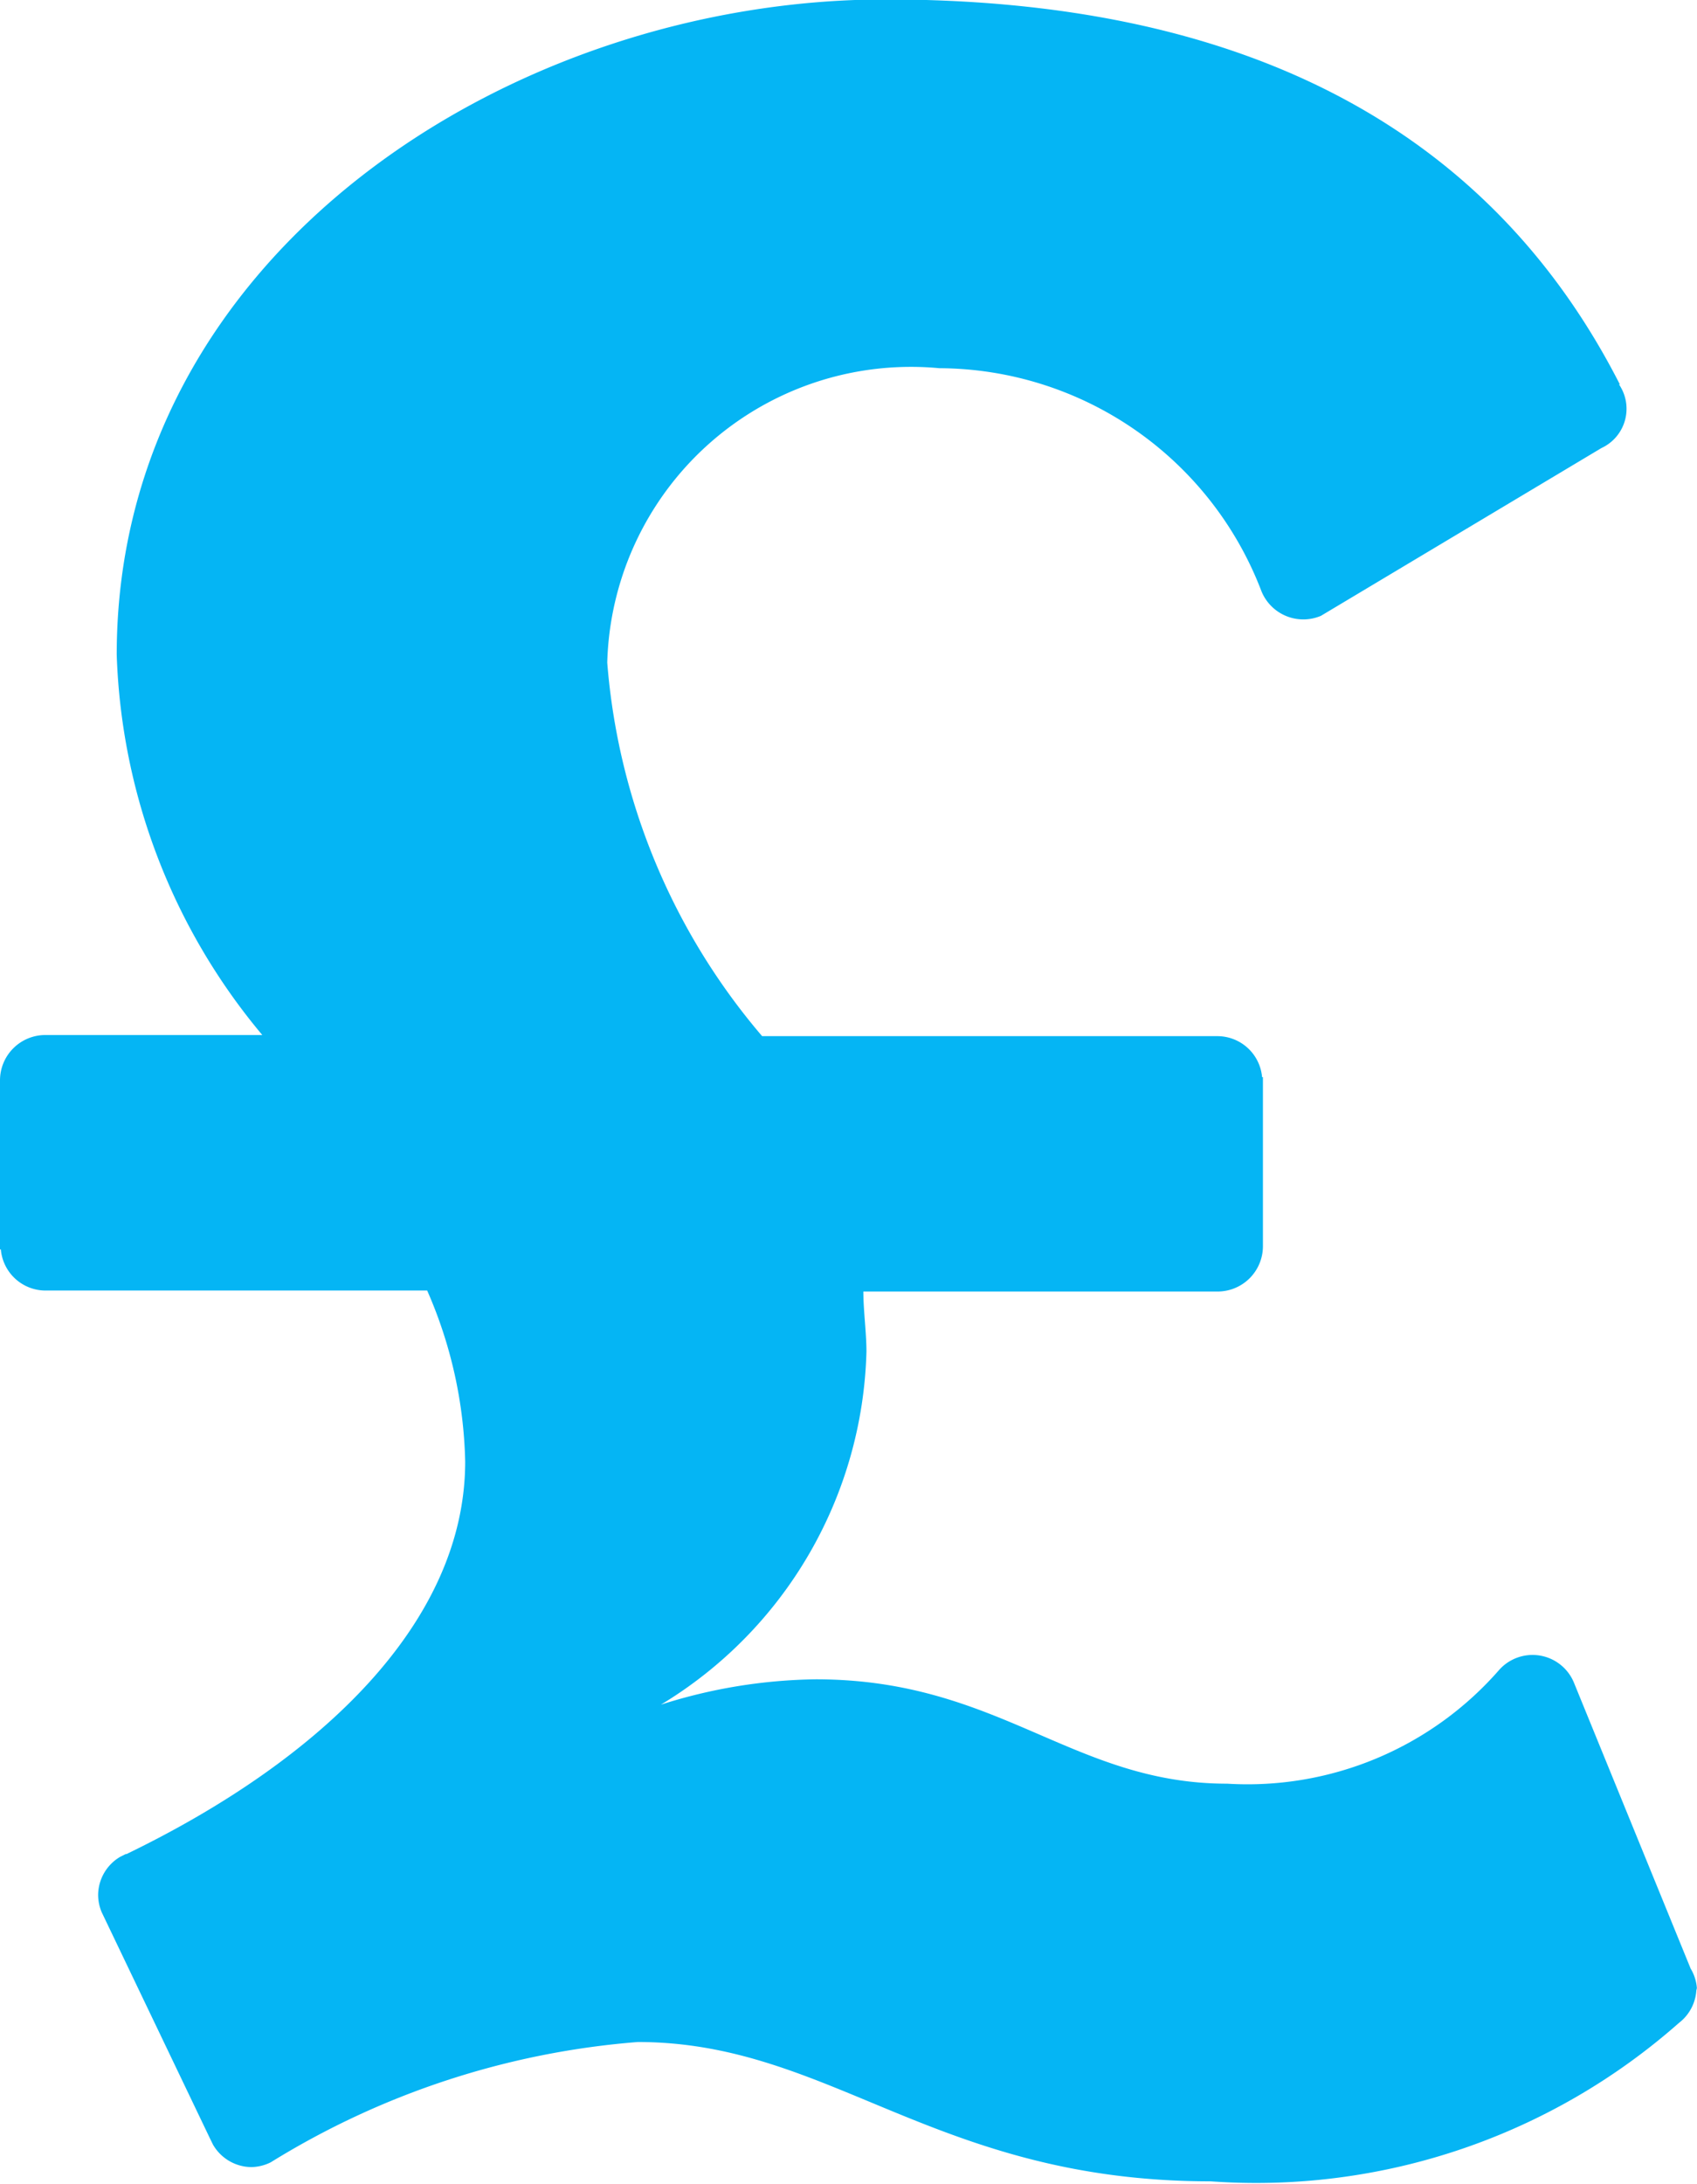
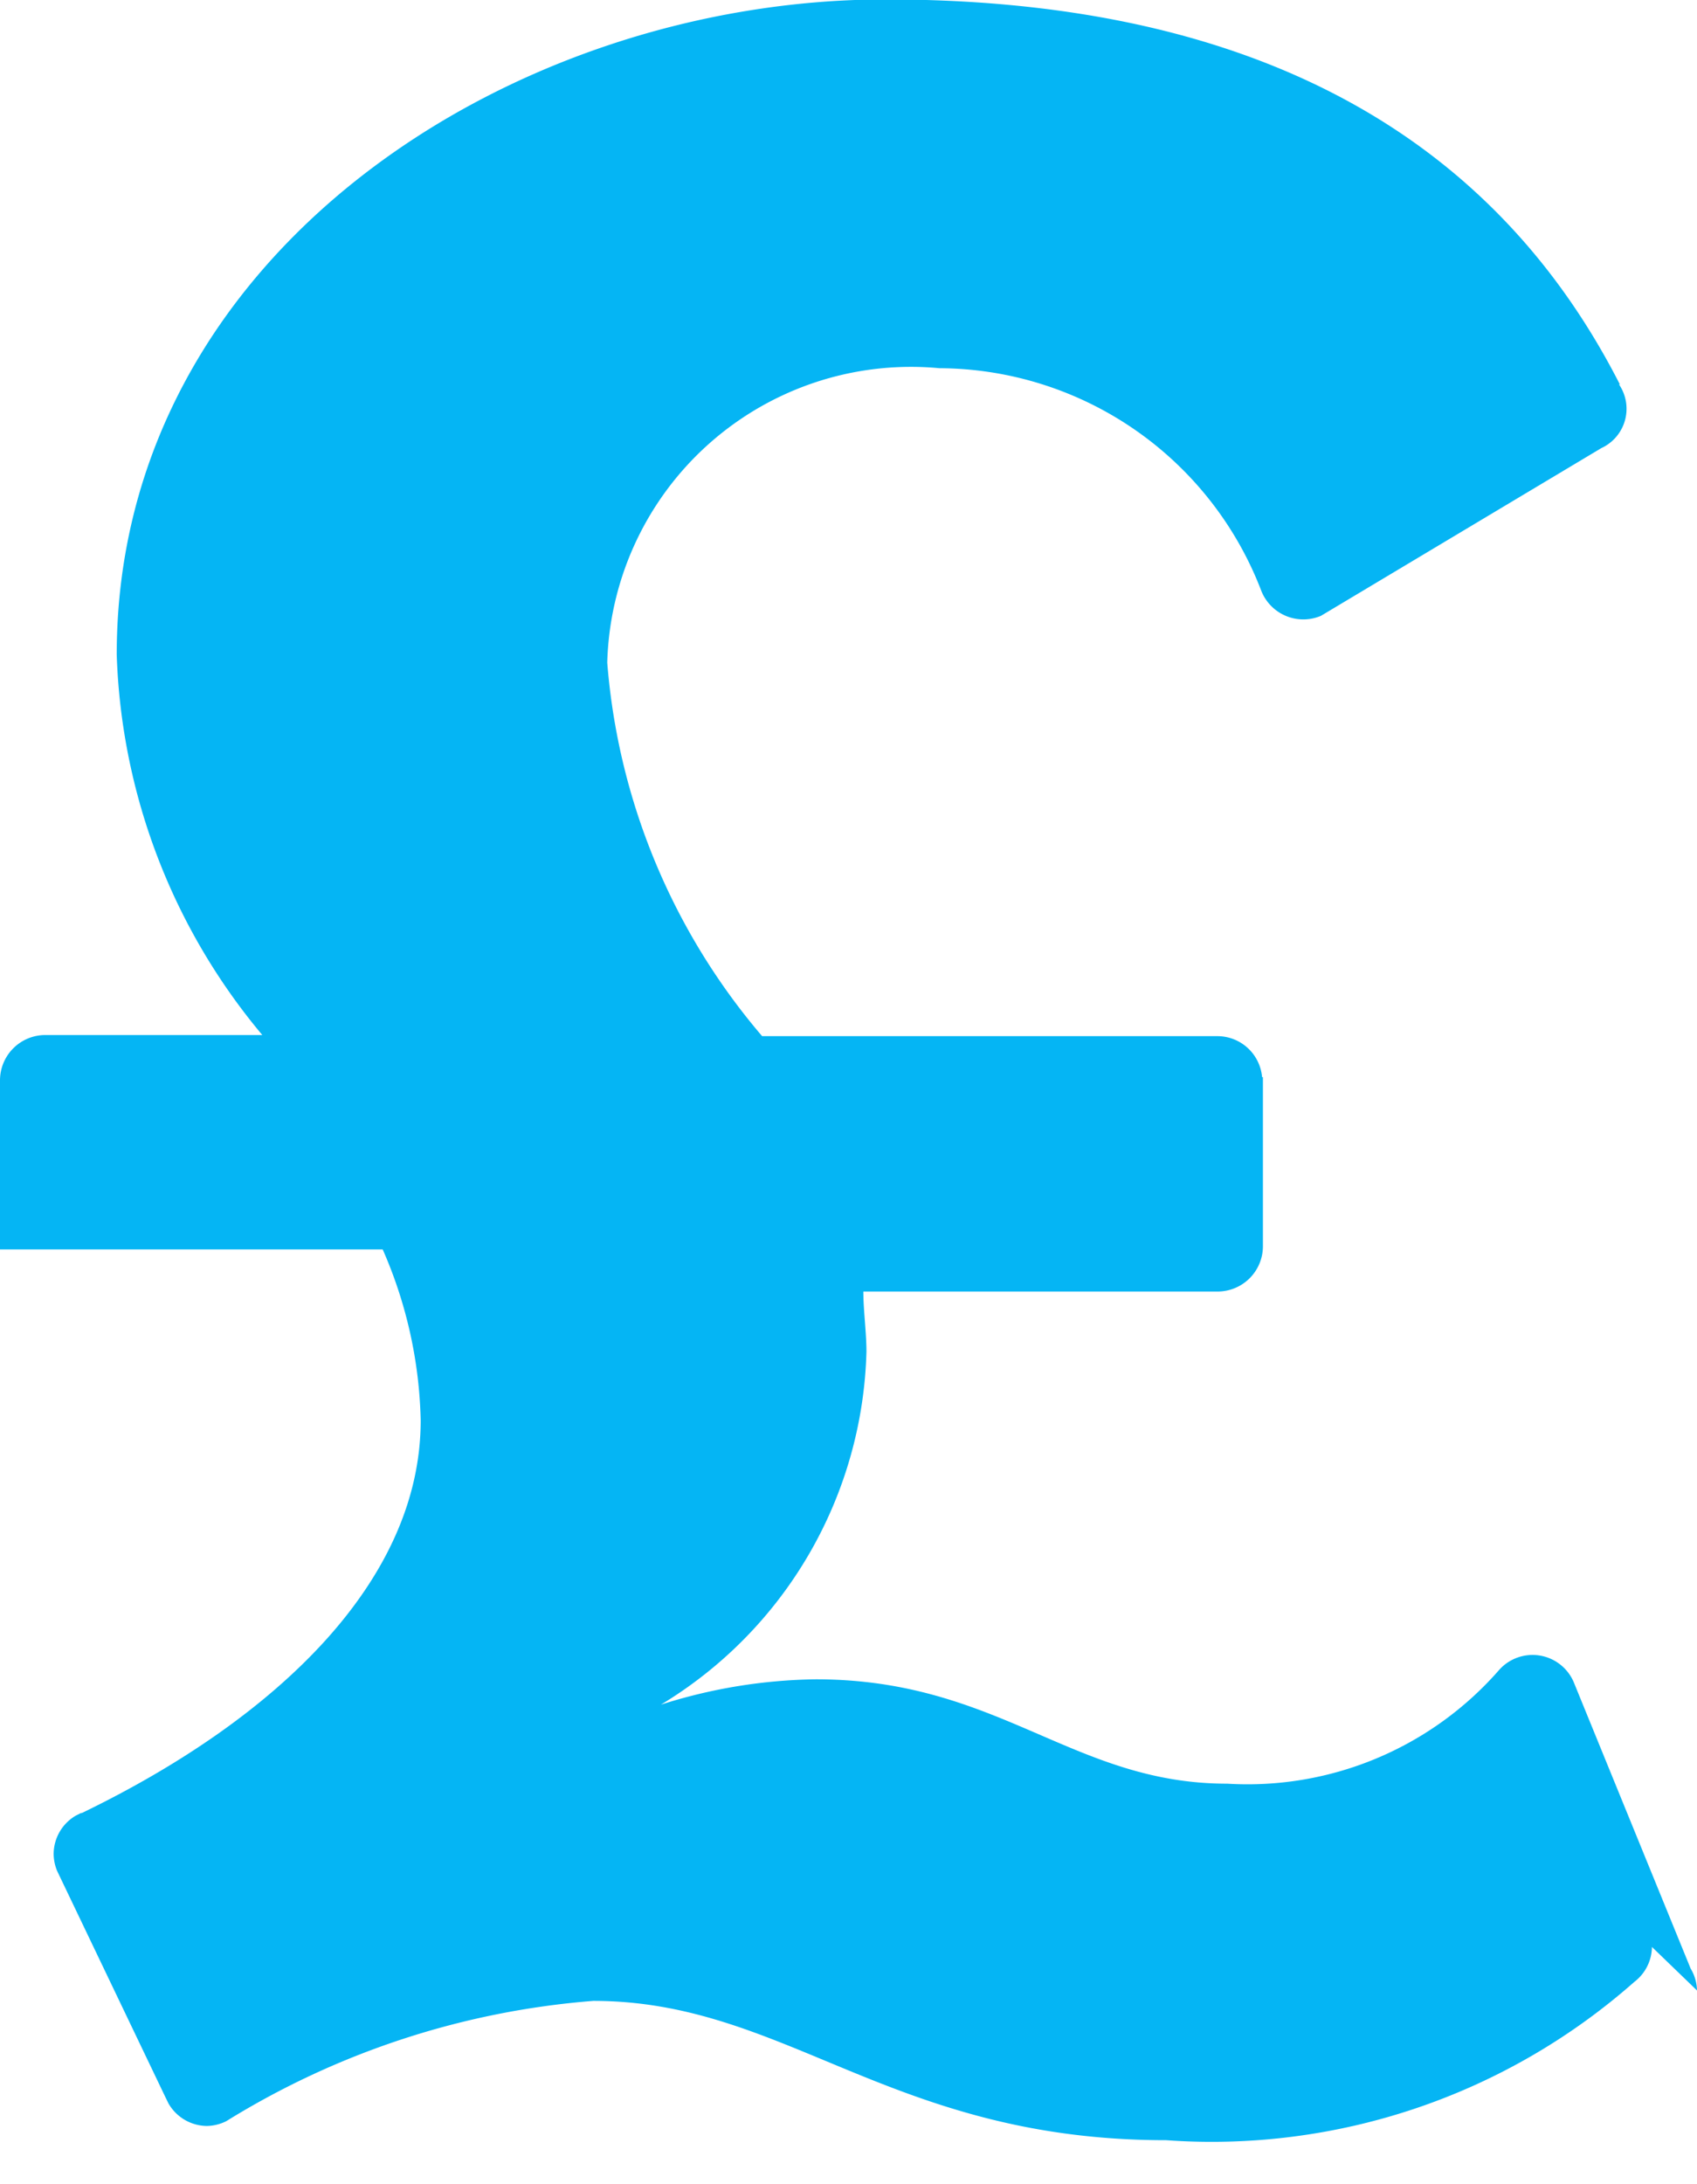
<svg xmlns="http://www.w3.org/2000/svg" width="12.053" height="15.505" viewBox="0 0 12.053 15.505">
-   <path d="M22.283,22.135a.312.312,0,0,0-.045-.155h0l-.831-2.035,0,0,0,0h0a.318.318,0,0,0-.528-.087l0,0a2.373,2.373,0,0,1-1.933.809c-1.1,0-1.618-.741-2.922-.741a3.76,3.76,0,0,0-1.1.18A3.02,3.02,0,0,0,16.384,17.6c0-.135-.022-.292-.022-.427h2.517v0a.322.322,0,0,0,.321-.322v-1.2h-.006a.319.319,0,0,0-.315-.291v0H15.643a4.642,4.642,0,0,1-1.1-2.652,2.158,2.158,0,0,1,2.359-2.09A2.46,2.46,0,0,1,19.189,12.2a.321.321,0,0,0,.423.176h0l1.992-1.191,0,0a.307.307,0,0,0,.125-.452l.006,0C20.79,8.88,19.015,8,16.52,8c-2.652,0-5.461,1.8-5.461,4.652a4.425,4.425,0,0,0,1.034,2.7H10.564v0l-.012,0a.322.322,0,0,0-.322.322v1.2h.006a.319.319,0,0,0,.316.292l.012,0v0h2.7a3.18,3.18,0,0,1,.27,1.214c0,1.134-1.013,2.113-2.406,2.787l-.006,0-.038.019,0,0a.317.317,0,0,0-.157.27.323.323,0,0,0,.025.123h0v0l.77,1.608.006.012.014.029,0,0a.318.318,0,0,0,.273.161.321.321,0,0,0,.138-.034v0a5.816,5.816,0,0,1,2.607-.854c1.371,0,2.113.989,4.068.989a4.535,4.535,0,0,0,3.326-1.124l0,0a.317.317,0,0,0,.125-.248Z" transform="translate(-10.23 -8.004)" fill="#05b5f4" />
+   <path d="M22.283,22.135a.312.312,0,0,0-.045-.155h0l-.831-2.035,0,0,0,0h0a.318.318,0,0,0-.528-.087l0,0a2.373,2.373,0,0,1-1.933.809c-1.1,0-1.618-.741-2.922-.741a3.76,3.76,0,0,0-1.1.18A3.02,3.02,0,0,0,16.384,17.6c0-.135-.022-.292-.022-.427h2.517v0a.322.322,0,0,0,.321-.322v-1.2h-.006a.319.319,0,0,0-.315-.291v0H15.643a4.642,4.642,0,0,1-1.1-2.652,2.158,2.158,0,0,1,2.359-2.09A2.46,2.46,0,0,1,19.189,12.2a.321.321,0,0,0,.423.176h0l1.992-1.191,0,0a.307.307,0,0,0,.125-.452l.006,0C20.79,8.88,19.015,8,16.52,8c-2.652,0-5.461,1.8-5.461,4.652a4.425,4.425,0,0,0,1.034,2.7H10.564v0l-.012,0a.322.322,0,0,0-.322.322v1.2h.006l.012,0v0h2.7a3.18,3.18,0,0,1,.27,1.214c0,1.134-1.013,2.113-2.406,2.787l-.006,0-.038.019,0,0a.317.317,0,0,0-.157.27.323.323,0,0,0,.025.123h0v0l.77,1.608.006.012.014.029,0,0a.318.318,0,0,0,.273.161.321.321,0,0,0,.138-.034v0a5.816,5.816,0,0,1,2.607-.854c1.371,0,2.113.989,4.068.989a4.535,4.535,0,0,0,3.326-1.124l0,0a.317.317,0,0,0,.125-.248Z" transform="translate(-10.23 -8.004)" fill="#05b5f4" />
</svg>